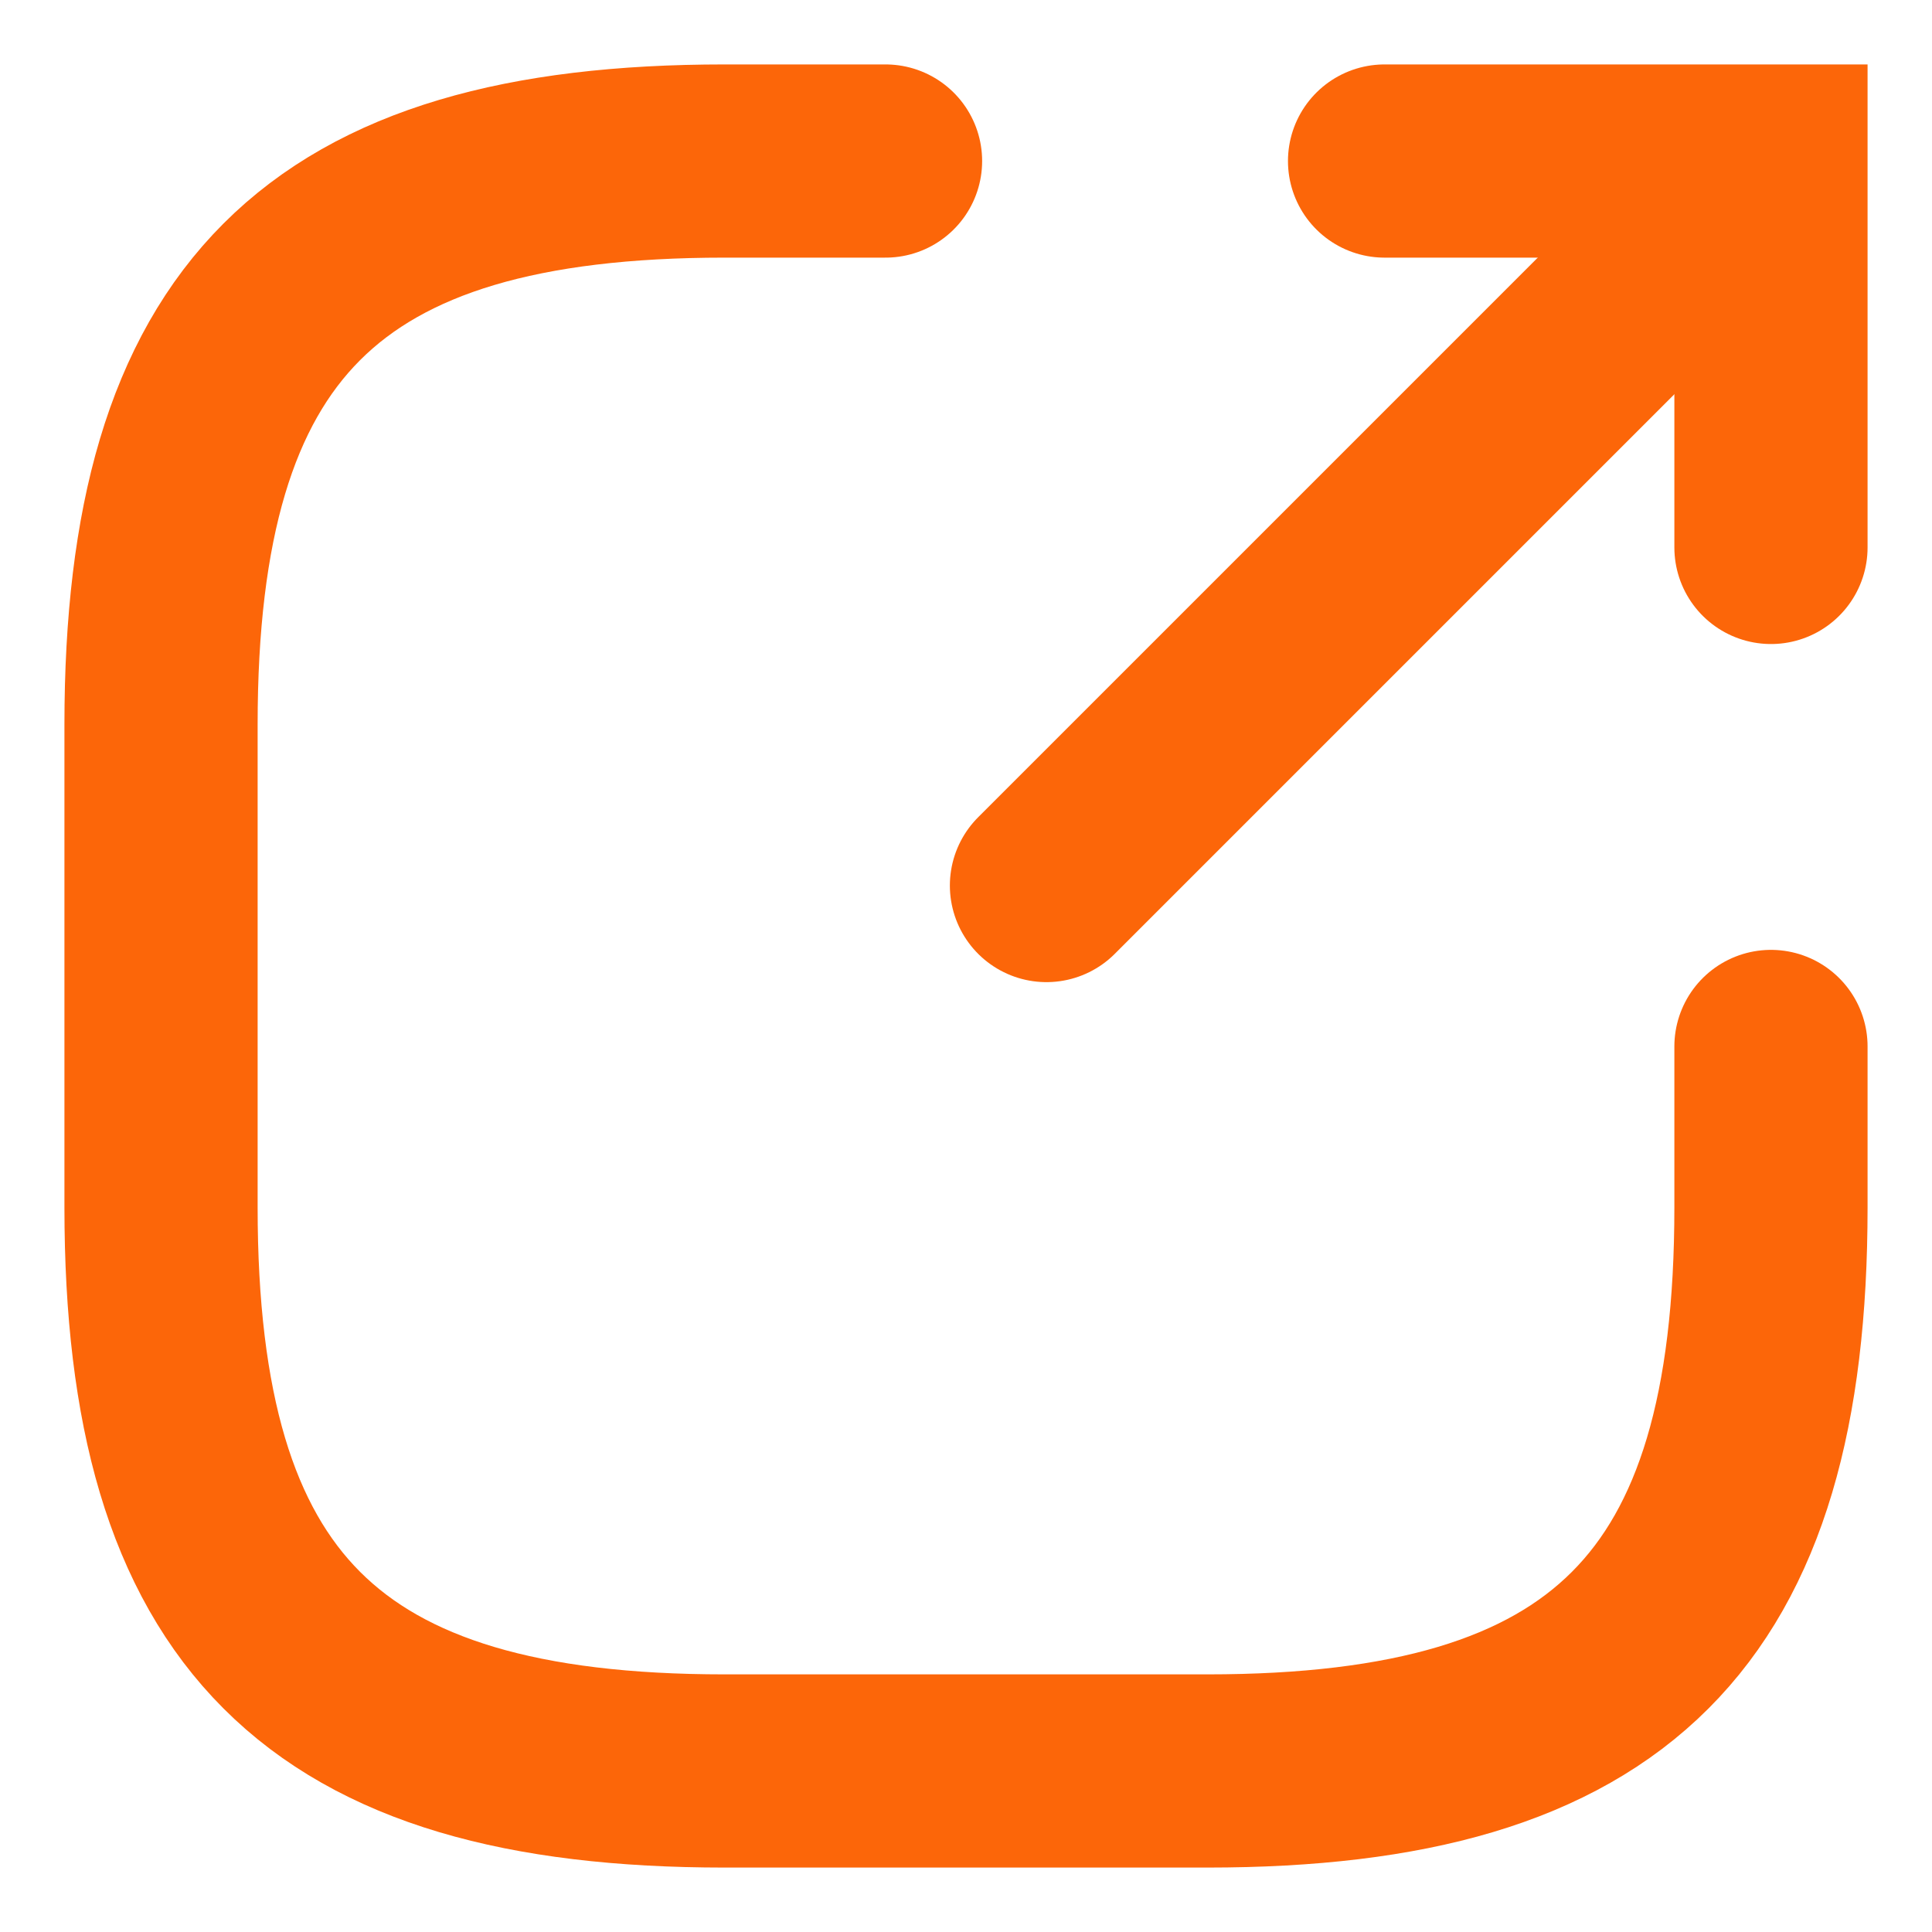
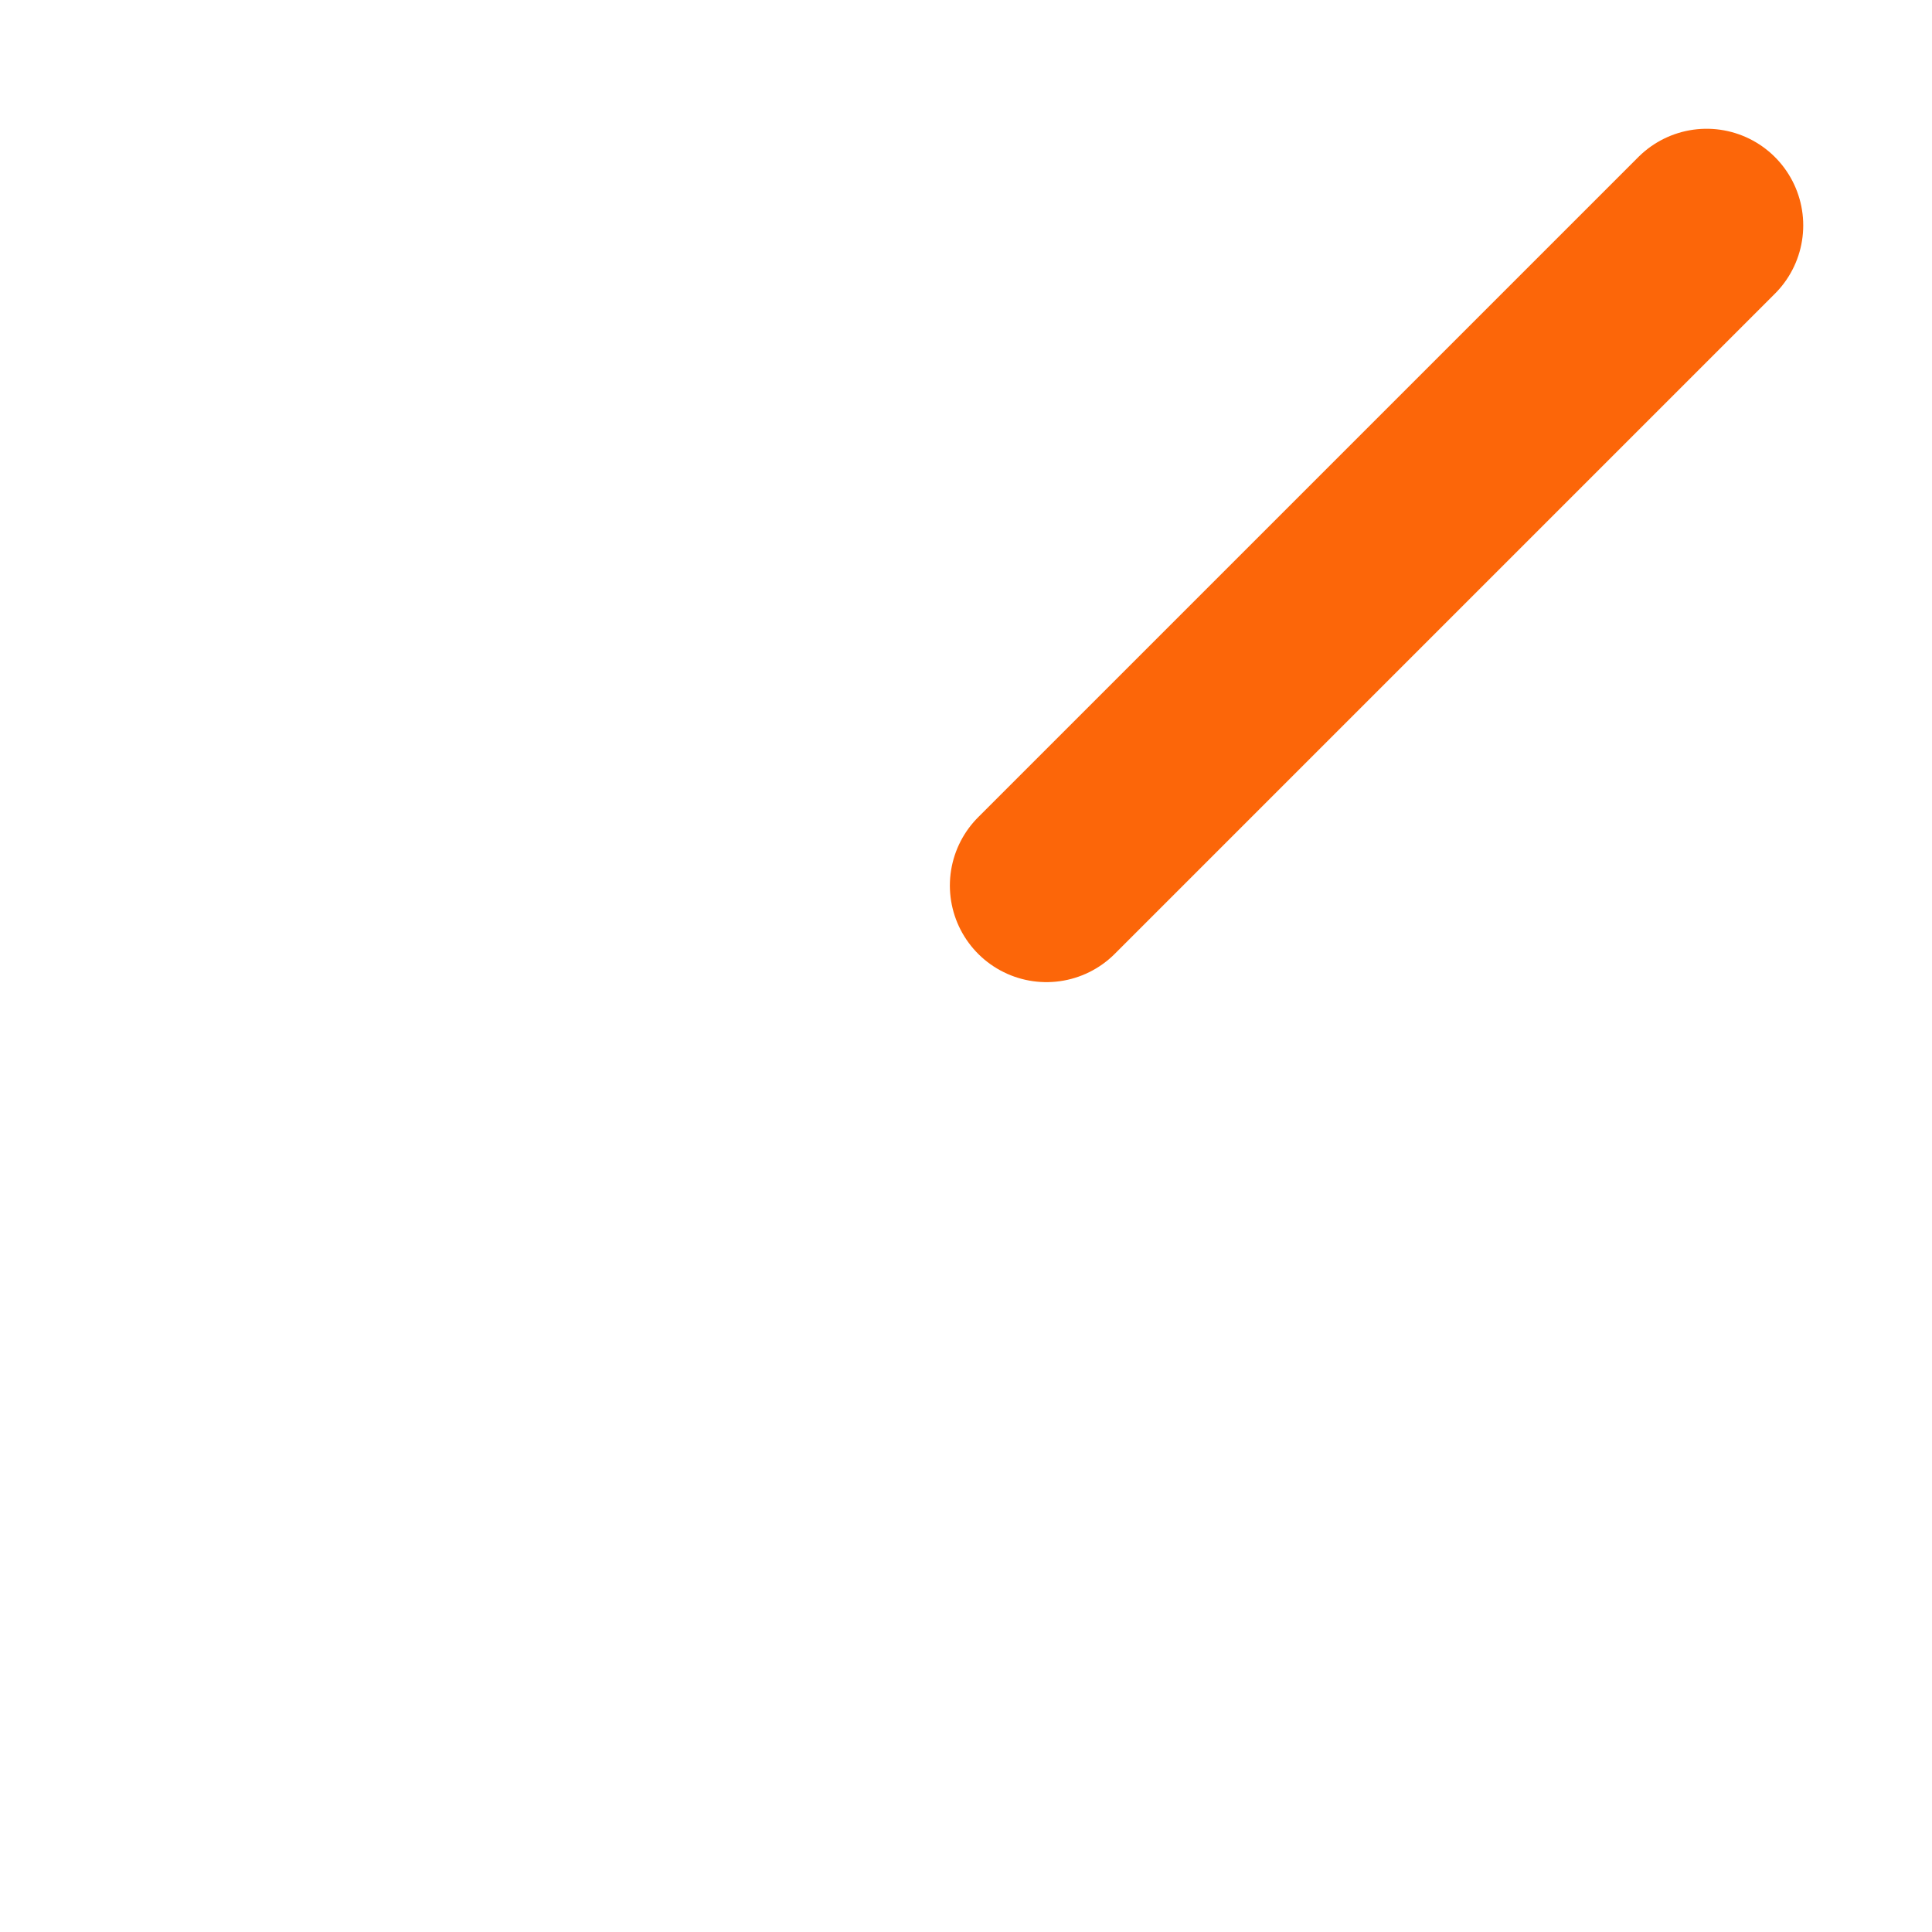
<svg xmlns="http://www.w3.org/2000/svg" fill="none" height="100%" overflow="visible" preserveAspectRatio="none" style="display: block;" viewBox="0 0 20 20" width="100%">
  <g id="vuesax/linear/export">
    <g id="export">
      <path d="M10.833 9.167L17.667 2.333" id="Vector" stroke="#FC6609" stroke-linecap="round" stroke-width="2" />
-       <path d="M18.333 5.667V1.667H14.333" id="Vector_2" stroke="#FC6609" stroke-linecap="round" stroke-width="2" />
-       <path d="M9.167 1.667H7.5C3.333 1.667 1.667 3.333 1.667 7.5V12.5C1.667 16.667 3.333 18.333 7.5 18.333H12.5C16.667 18.333 18.333 16.667 18.333 12.5V10.833" id="Vector_3" stroke="#FC6609" stroke-linecap="round" stroke-width="2" />
      <g id="Vector_4" opacity="0">
</g>
    </g>
  </g>
</svg>